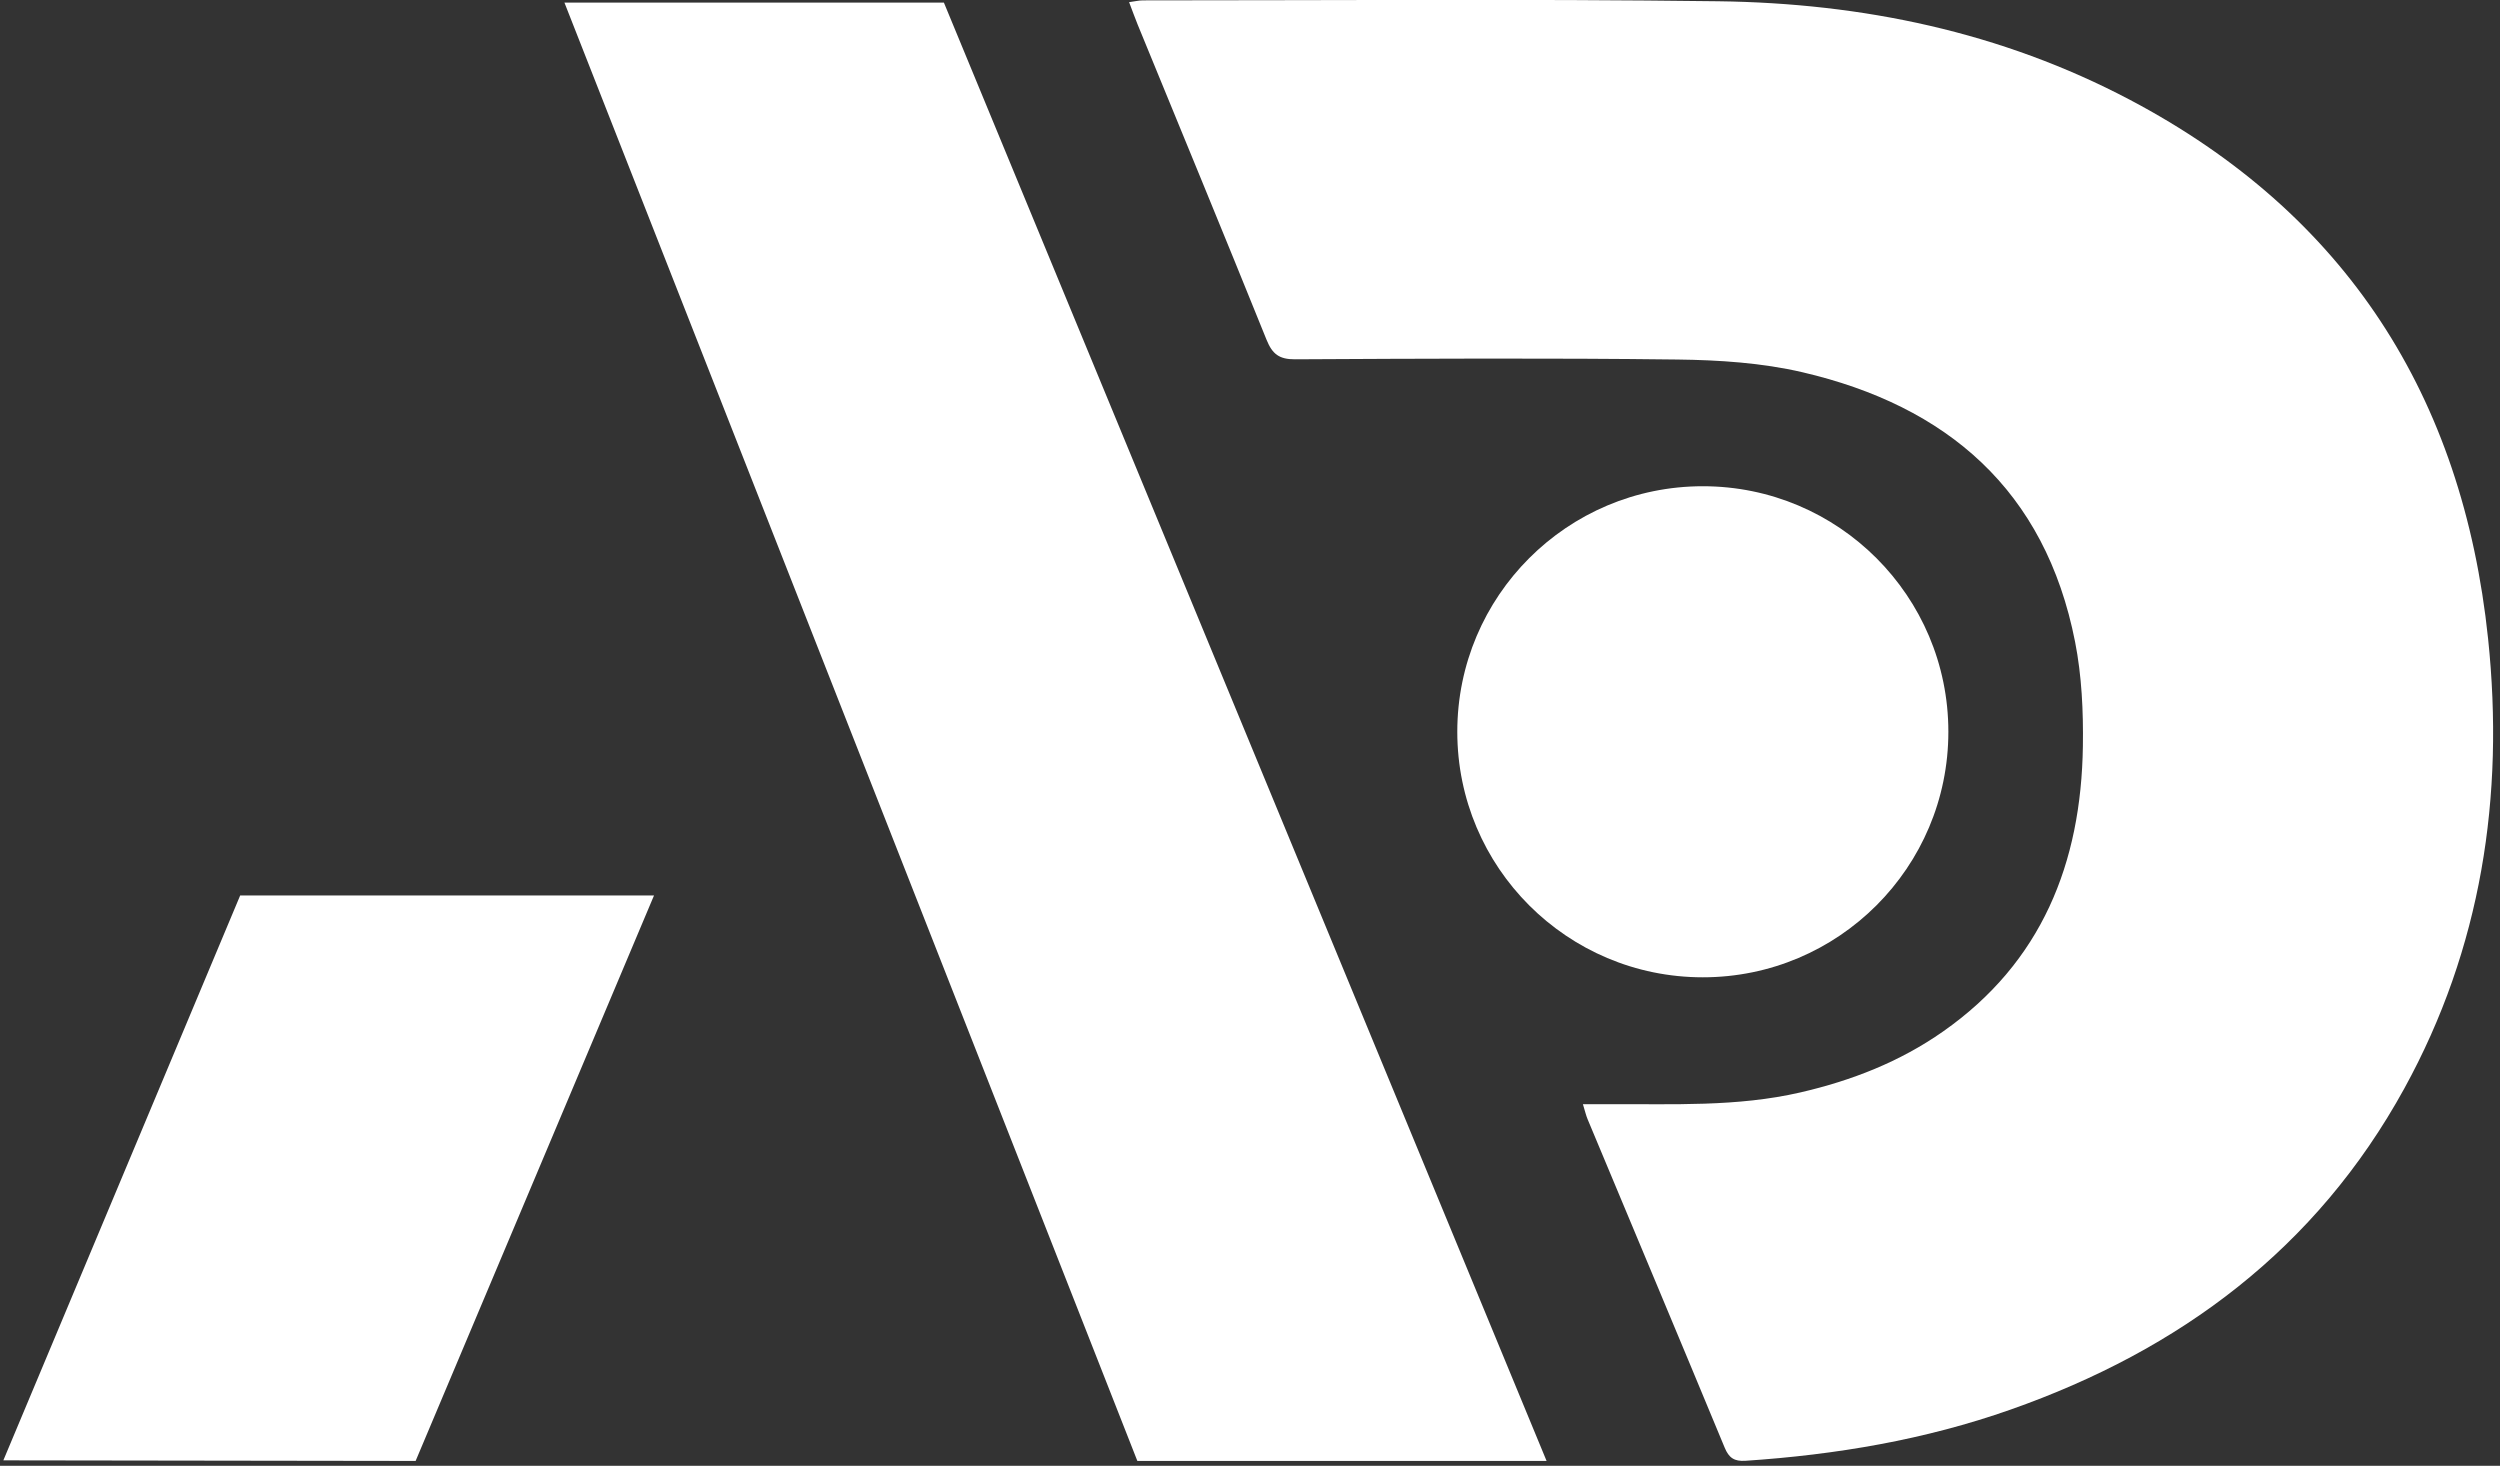
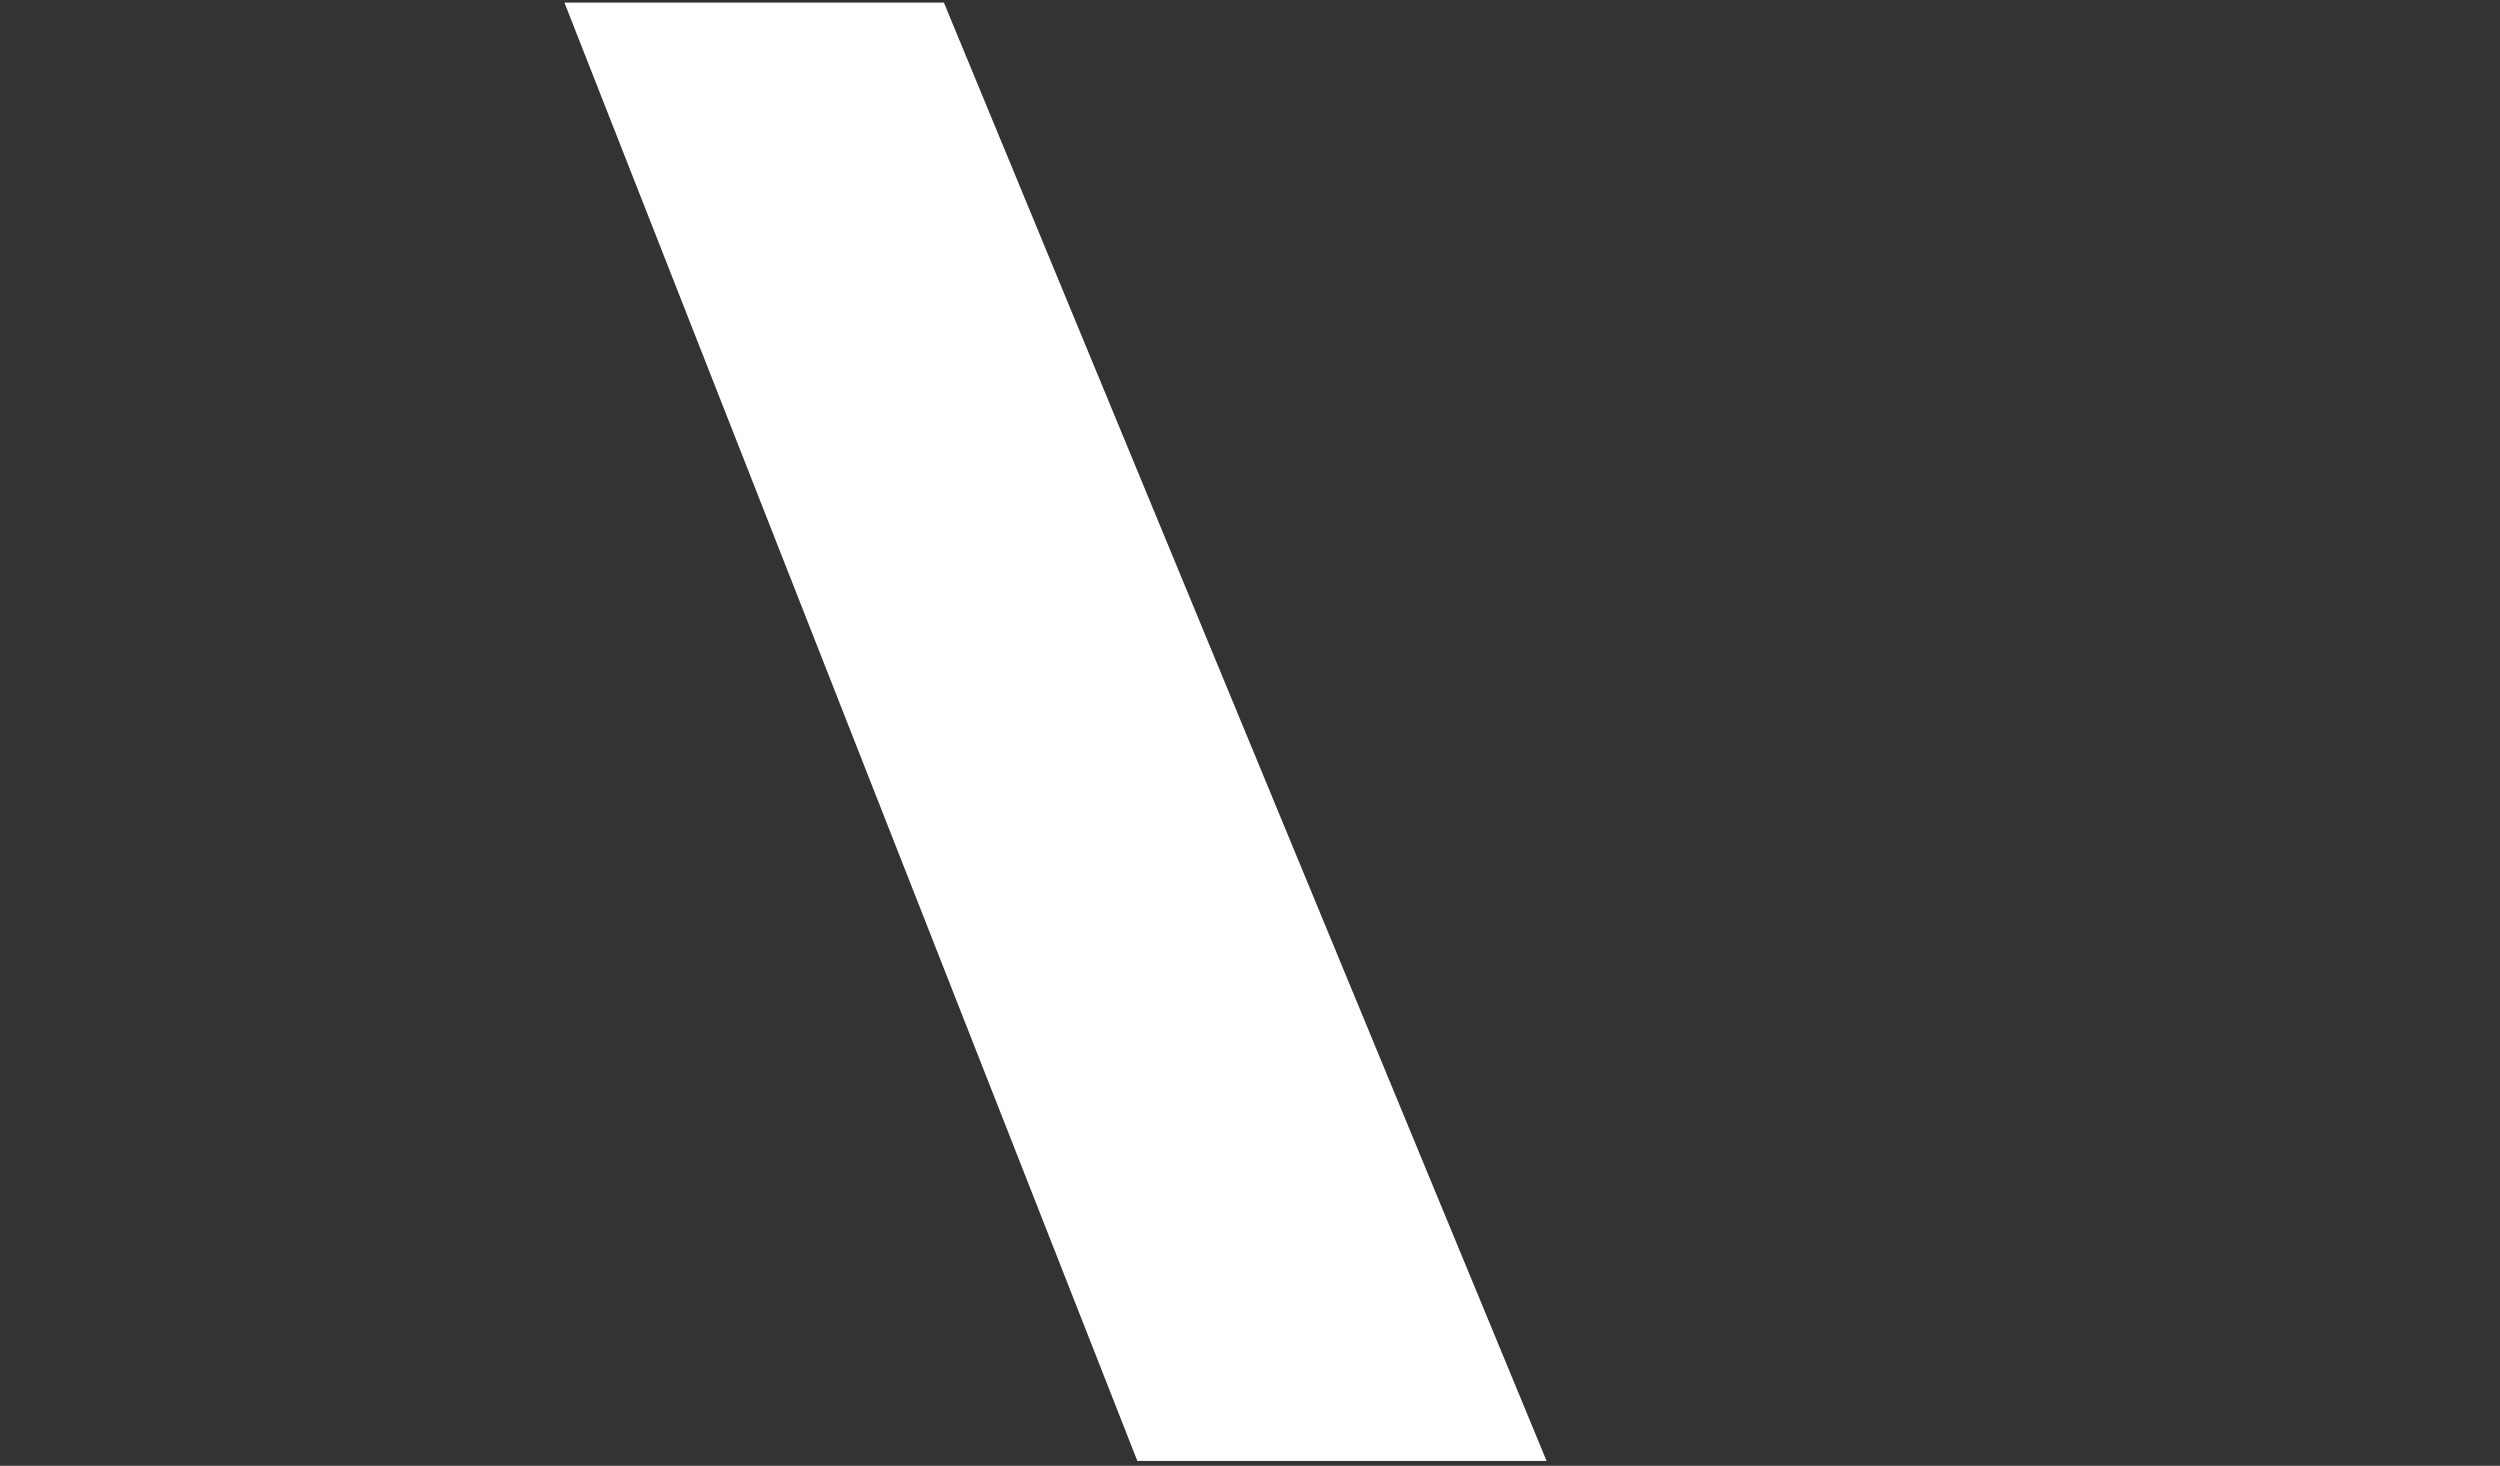
<svg xmlns="http://www.w3.org/2000/svg" width="336" height="197" viewBox="0 0 336 197" fill="none">
  <rect x="0" y="0" width="336" height="197" fill="#333333" stroke="none" />
-   <path d="M212.73 148.4C214.06 148.4 215.1 148.4 216.14 148.4C224.78 148.36 233.44 148.79 241.98 146.82C248.86 145.23 255.33 142.71 261.15 138.63C274.4 129.35 279.71 116.02 279.94 100.29C280.01 95.61 279.79 90.83 278.89 86.26C274.88 65.84 261.64 54.55 242.25 50.03C236.8 48.76 231.05 48.39 225.43 48.32C208.3 48.11 191.17 48.2 174.04 48.29C171.94 48.3 171.01 47.6 170.23 45.68C164.52 31.53 158.69 17.42 152.9 3.3C152.53 2.39 152.2 1.46 151.75 0.29C152.53 0.19 153.06 0.05 153.6 0.05C179.38 0.05 205.16 -0.16 230.94 0.17C250.29 0.42 268.95 4.28 286.27 13.42C315.29 28.74 330.99 53.25 334.4 85.84C336.62 107.04 333.5 127.43 323.14 146.29C311.3 167.85 292.97 181.44 270.25 189.44C258.71 193.51 246.76 195.52 234.59 196.33C233.09 196.43 232.36 195.94 231.79 194.55C225.69 179.83 219.52 165.14 213.38 150.44C213.16 149.92 213.04 149.37 212.74 148.39L212.73 148.4Z" fill="white" />
-   <path d="M87.9 120.35L55.86 196.35L0.45 196.27L32.28 120.35H87.9Z" fill="white" />
  <path d="M75.86 0.35L152.86 196.35H207.86L126.86 0.35H75.86Z" fill="white" />
-   <path d="M228.86 131.35C247.085 131.35 261.86 116.575 261.86 98.35C261.86 80.125 247.085 65.35 228.86 65.35C210.635 65.35 195.86 80.125 195.86 98.35C195.86 116.575 210.635 131.35 228.86 131.35Z" fill="white" />
</svg>